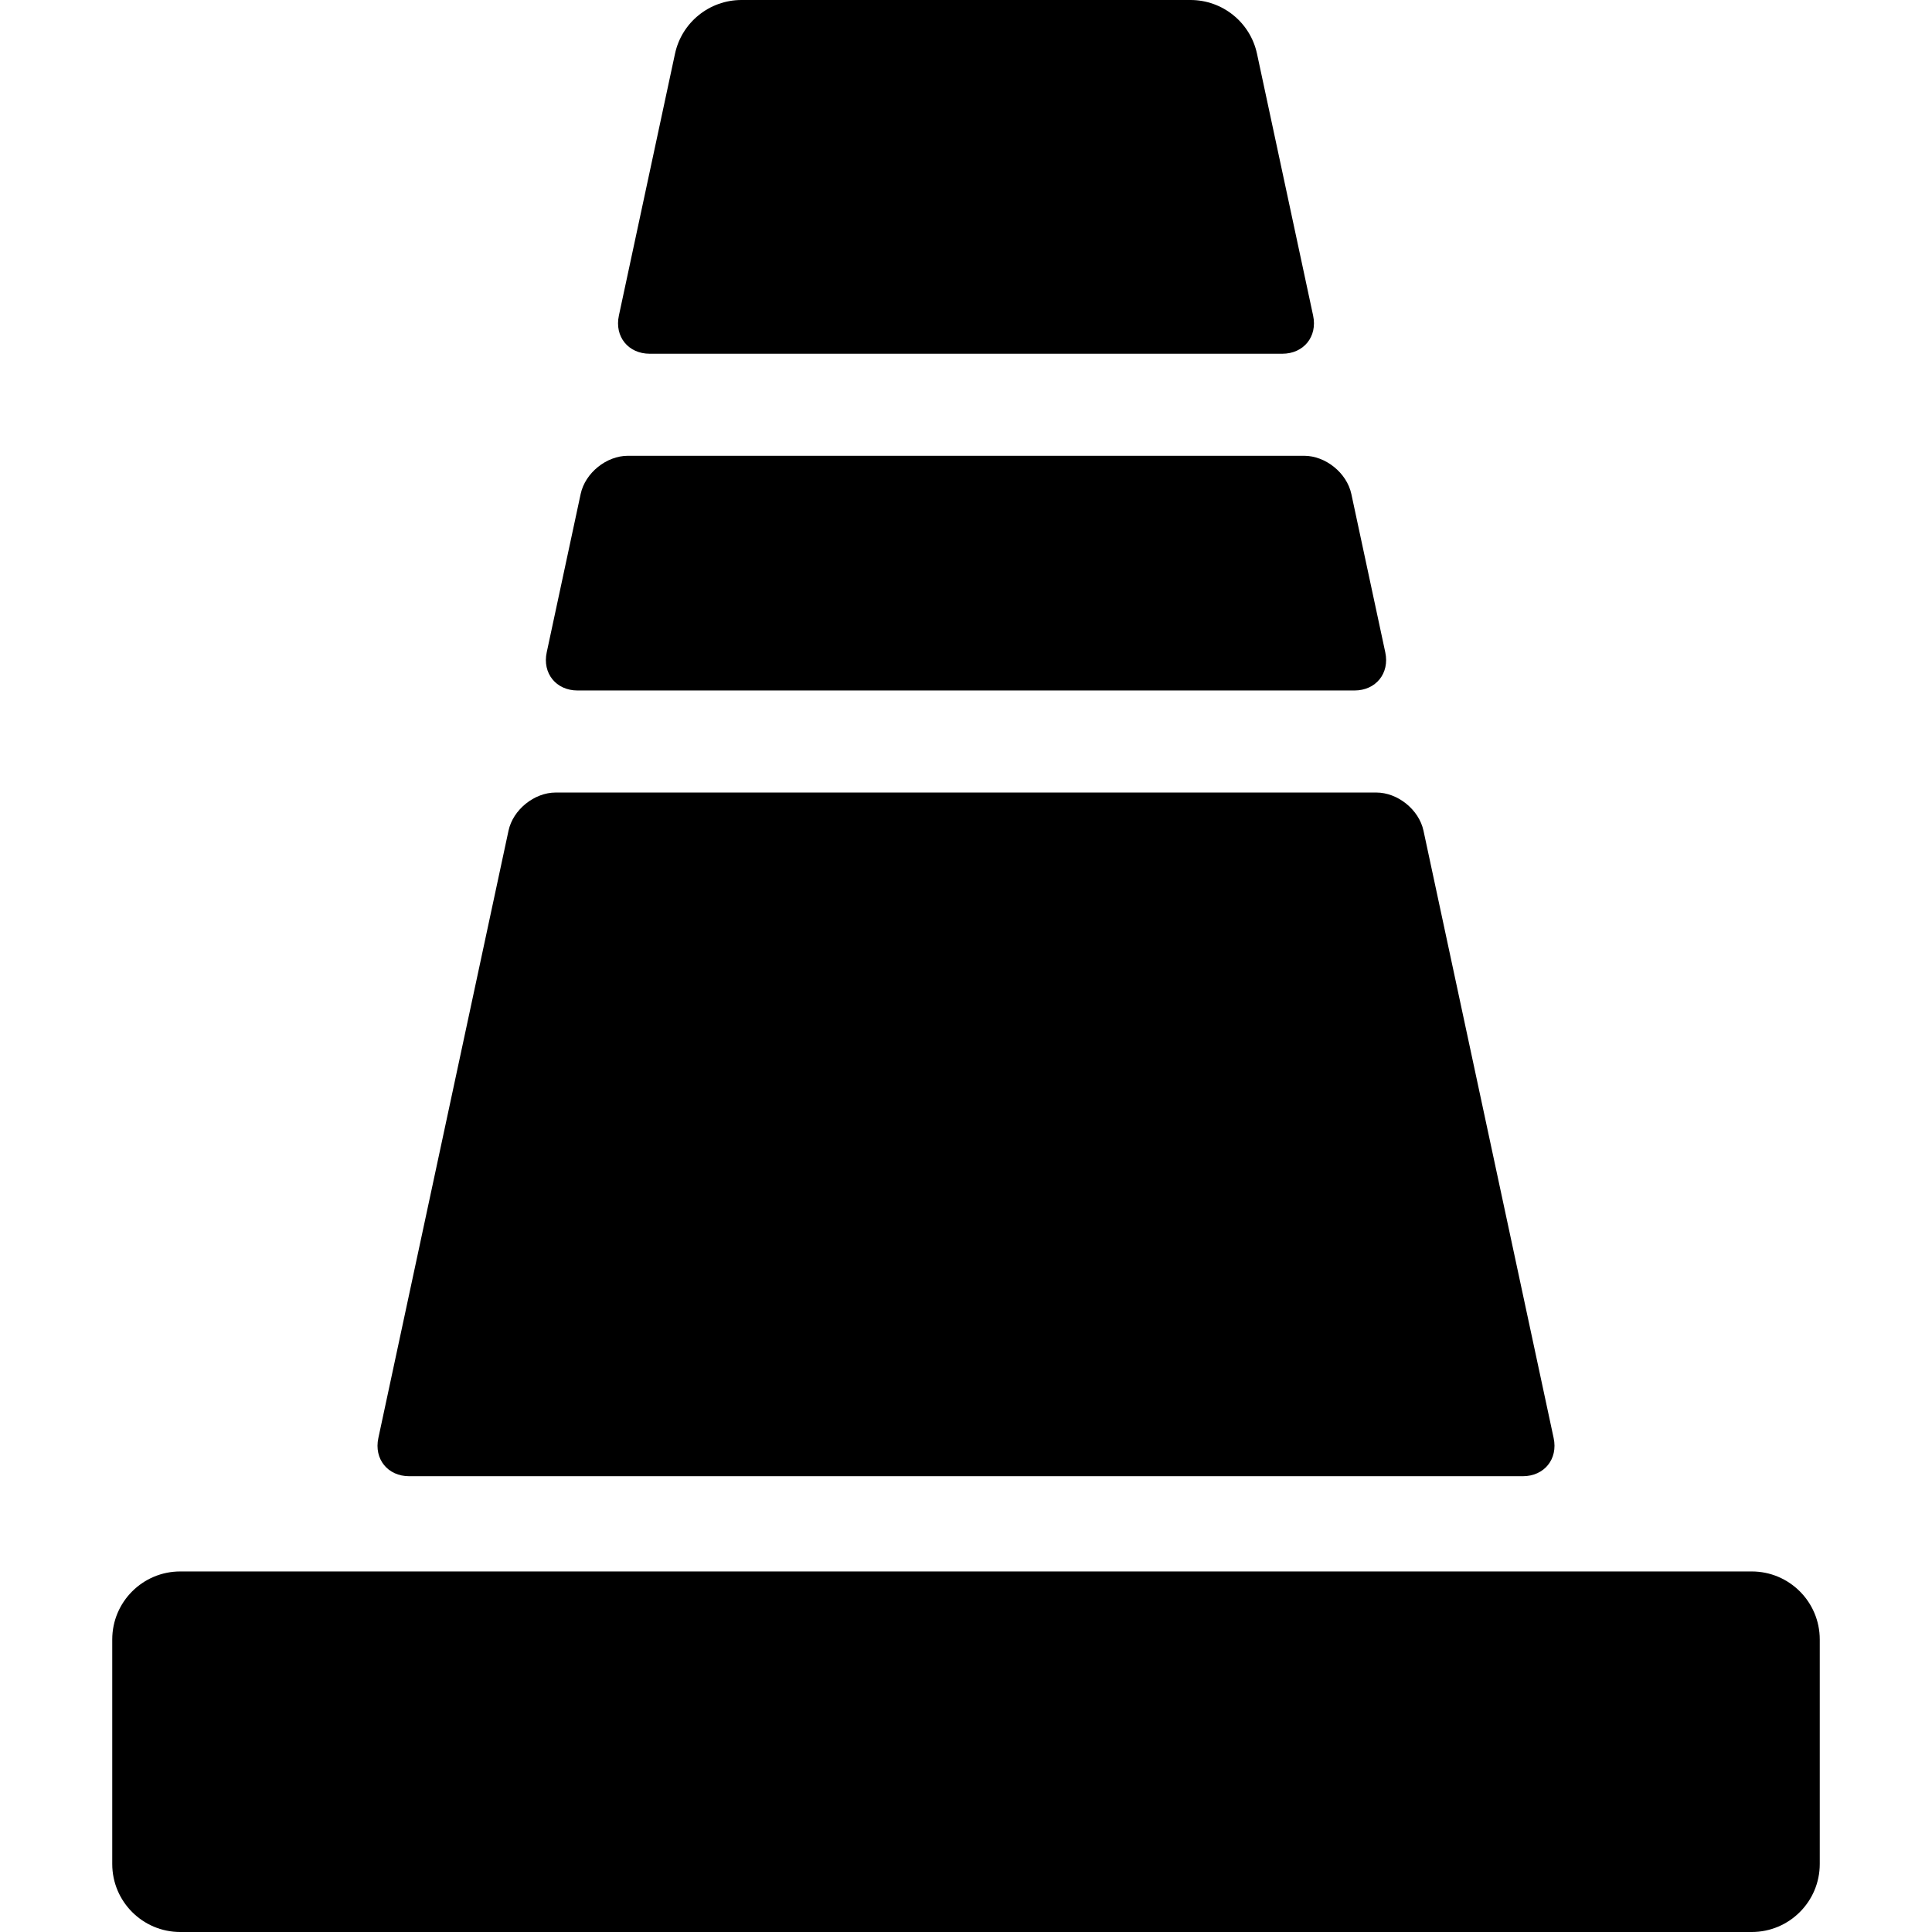
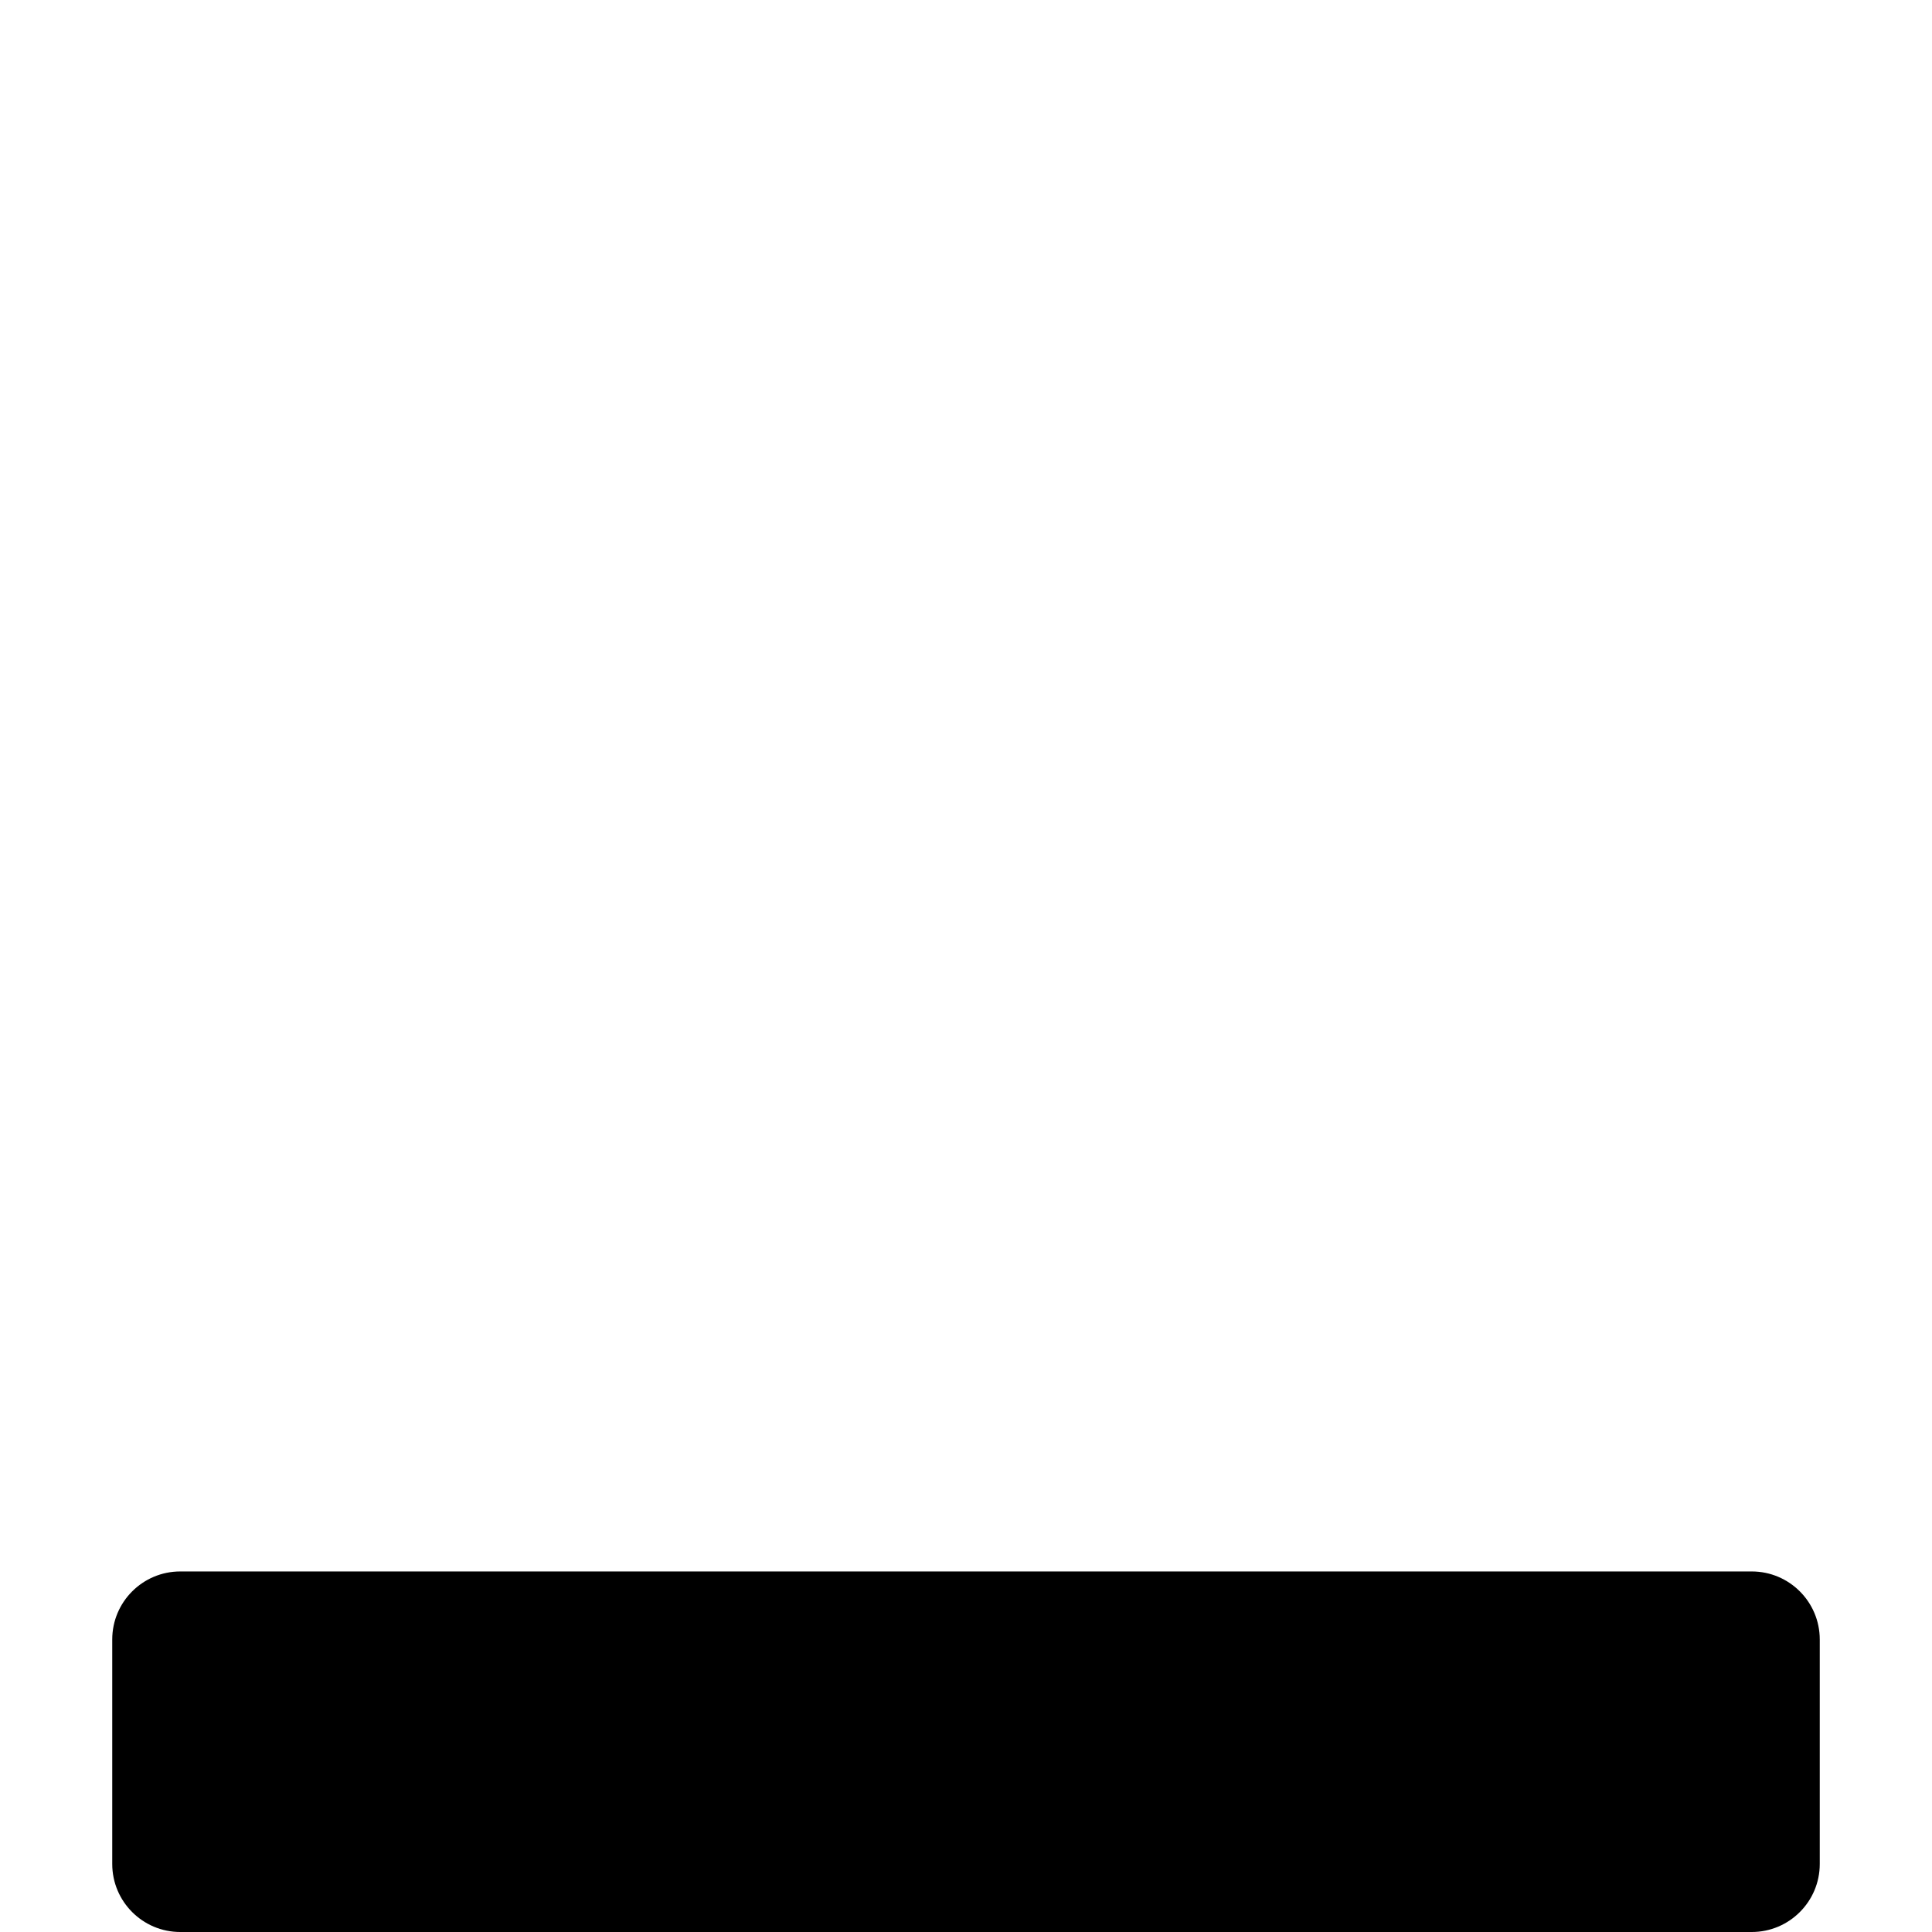
<svg xmlns="http://www.w3.org/2000/svg" fill="#000000" height="800px" width="800px" version="1.1" id="Capa_1" viewBox="0 0 297 297" xml:space="preserve">
  <g>
-     <path d="M62.906,226.934h171.188c3.3,0,5.435-2.64,4.743-5.867L218.829,127.7c-0.691-3.228-3.957-5.867-7.257-5.867H85.428   c-3.3,0-6.565,2.64-7.257,5.867l-20.008,93.366C57.472,224.294,59.606,226.934,62.906,226.934z" />
-     <path d="M88.789,106.146h119.422c3.3,0,5.435-2.64,4.743-5.867l-5.218-24.346c-0.691-3.228-3.957-5.867-7.257-5.867H96.521   c-3.3,0-6.565,2.64-7.257,5.867l-5.218,24.346C83.354,103.507,85.489,106.146,88.789,106.146z" />
-     <path d="M99.882,54.38h97.236c3.3,0,5.435-2.64,4.743-5.867l-8.625-40.247C192.203,3.444,187.942,0,183.011,0h-69.021   c-4.932,0-9.192,3.444-10.226,8.266l-8.625,40.247C94.447,51.74,96.582,54.38,99.882,54.38z" />
    <path d="M269.287,241.574H27.713c-5.775,0-10.458,4.683-10.458,10.457v34.511c0,5.775,4.683,10.458,10.458,10.458h241.574   c5.775,0,10.458-4.683,10.458-10.458v-34.511C279.745,246.257,275.063,241.574,269.287,241.574z" />
  </g>
</svg>